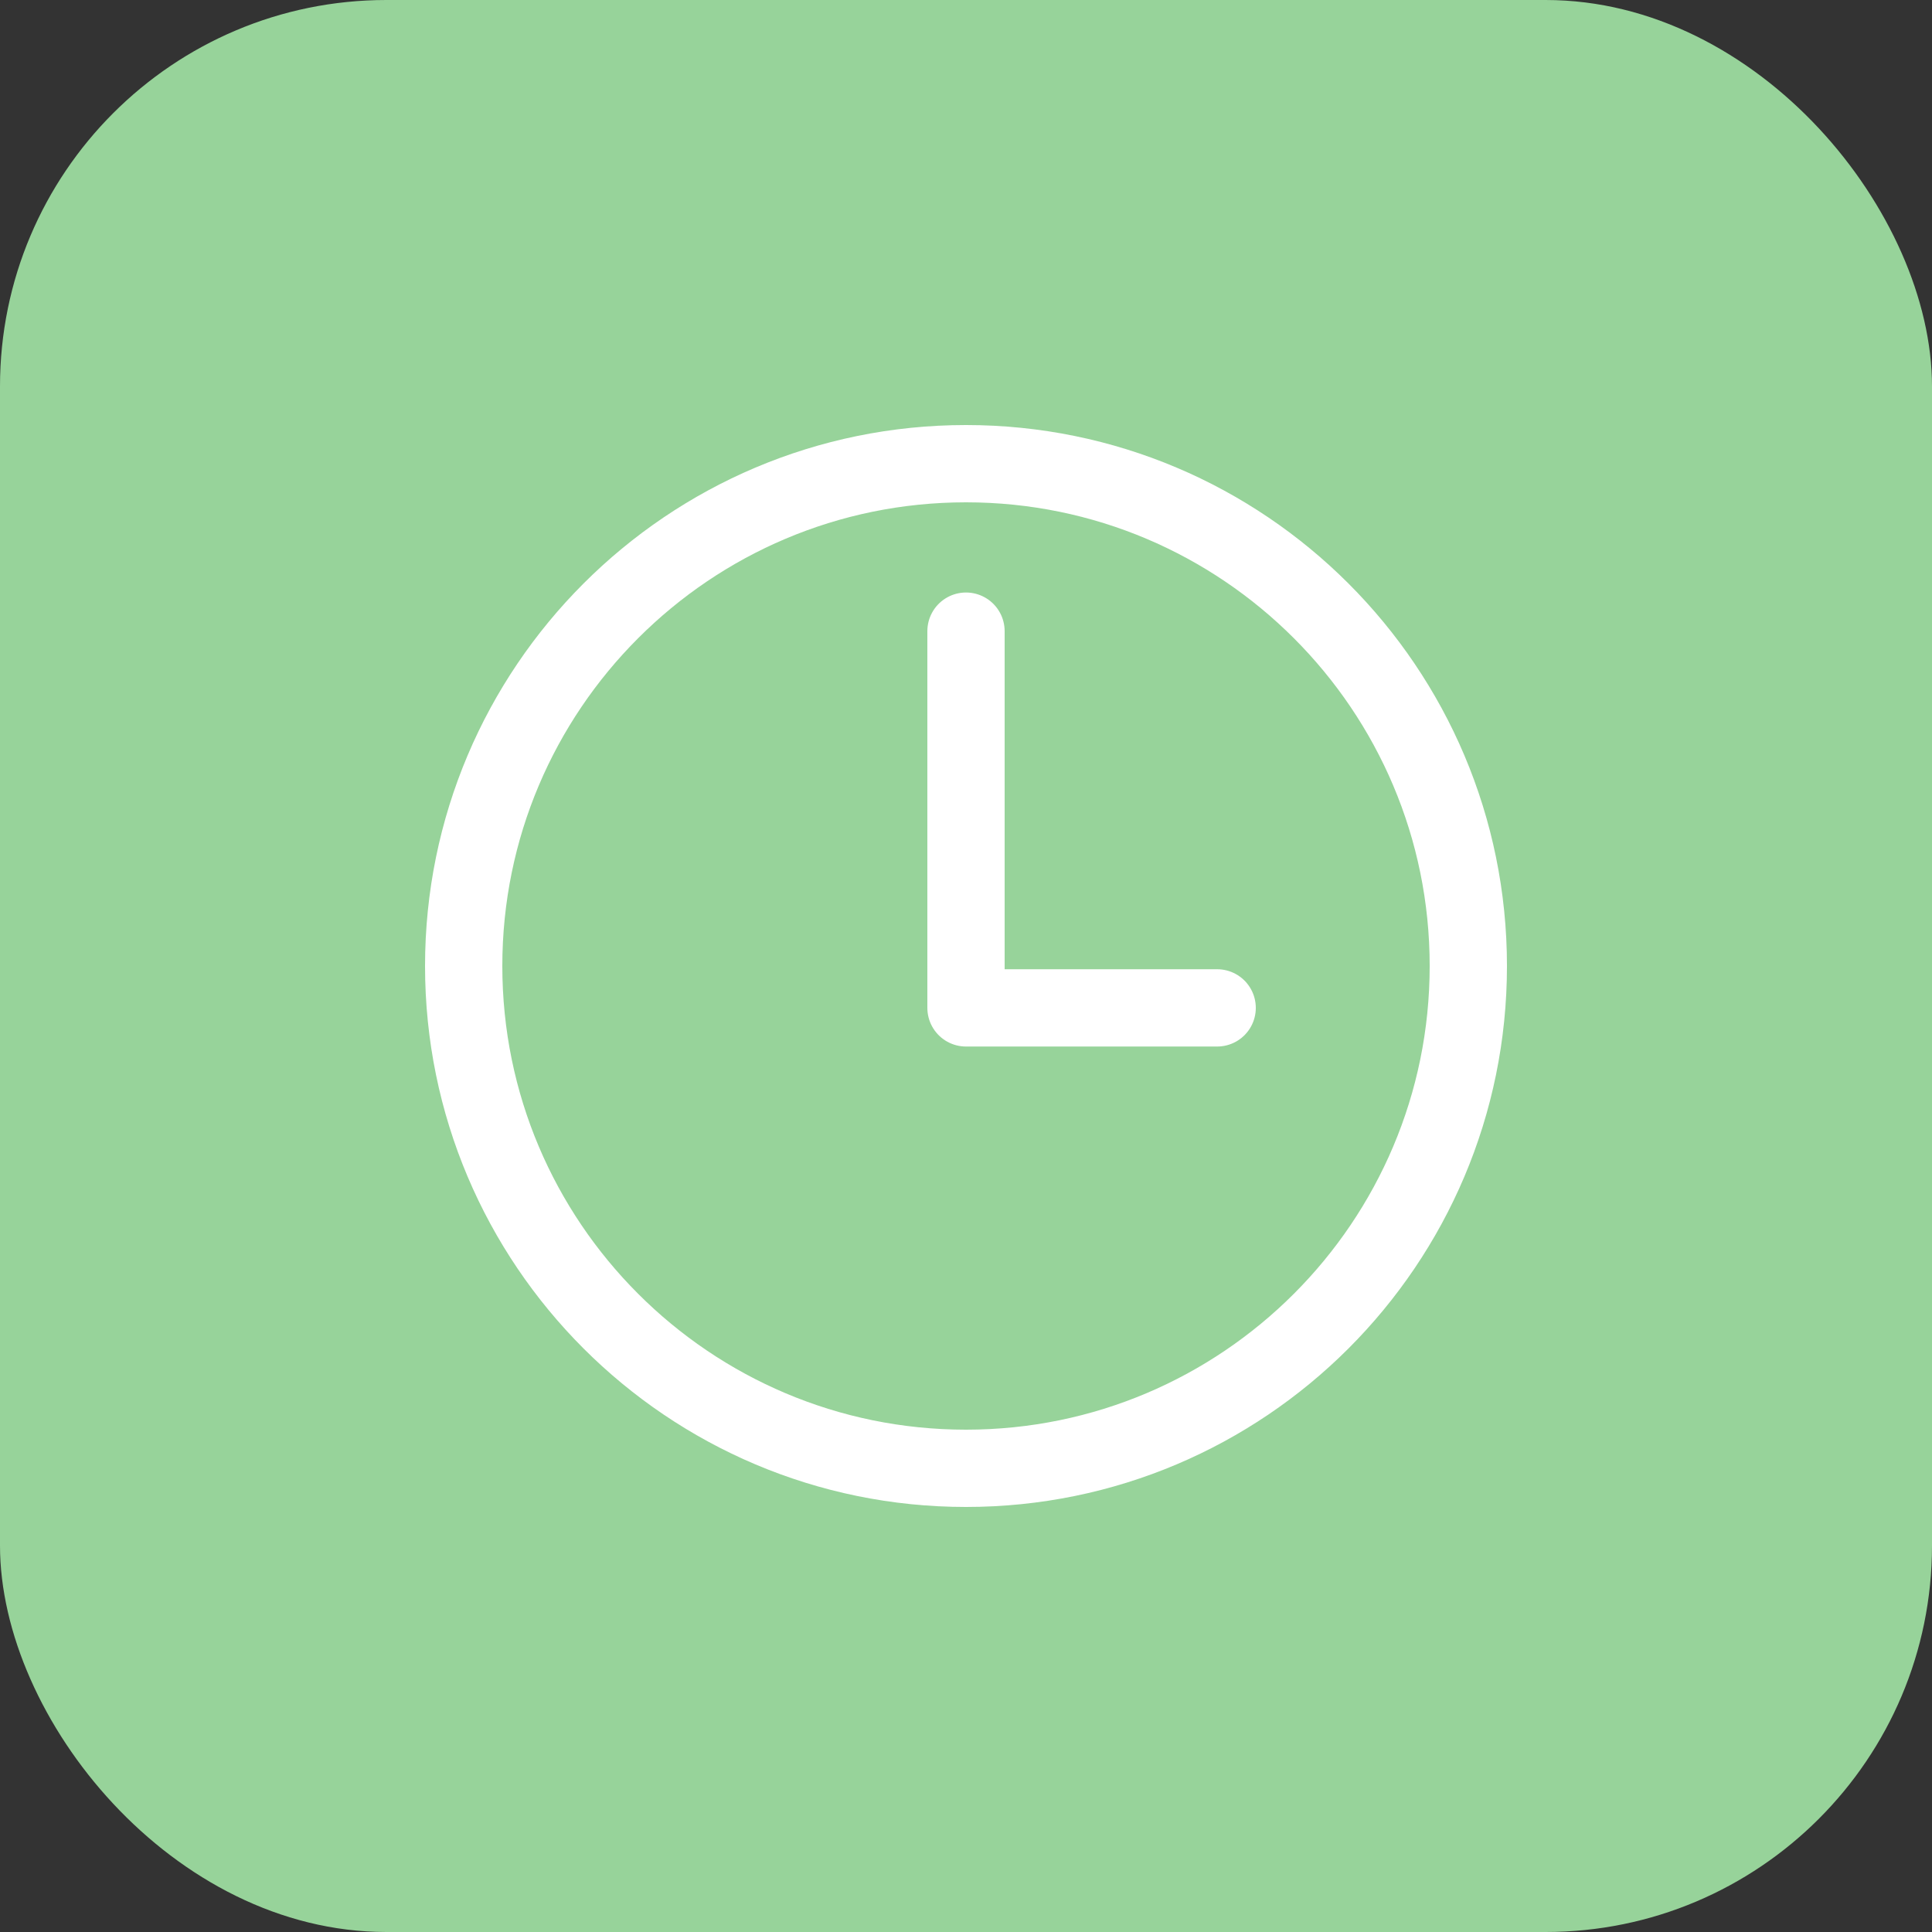
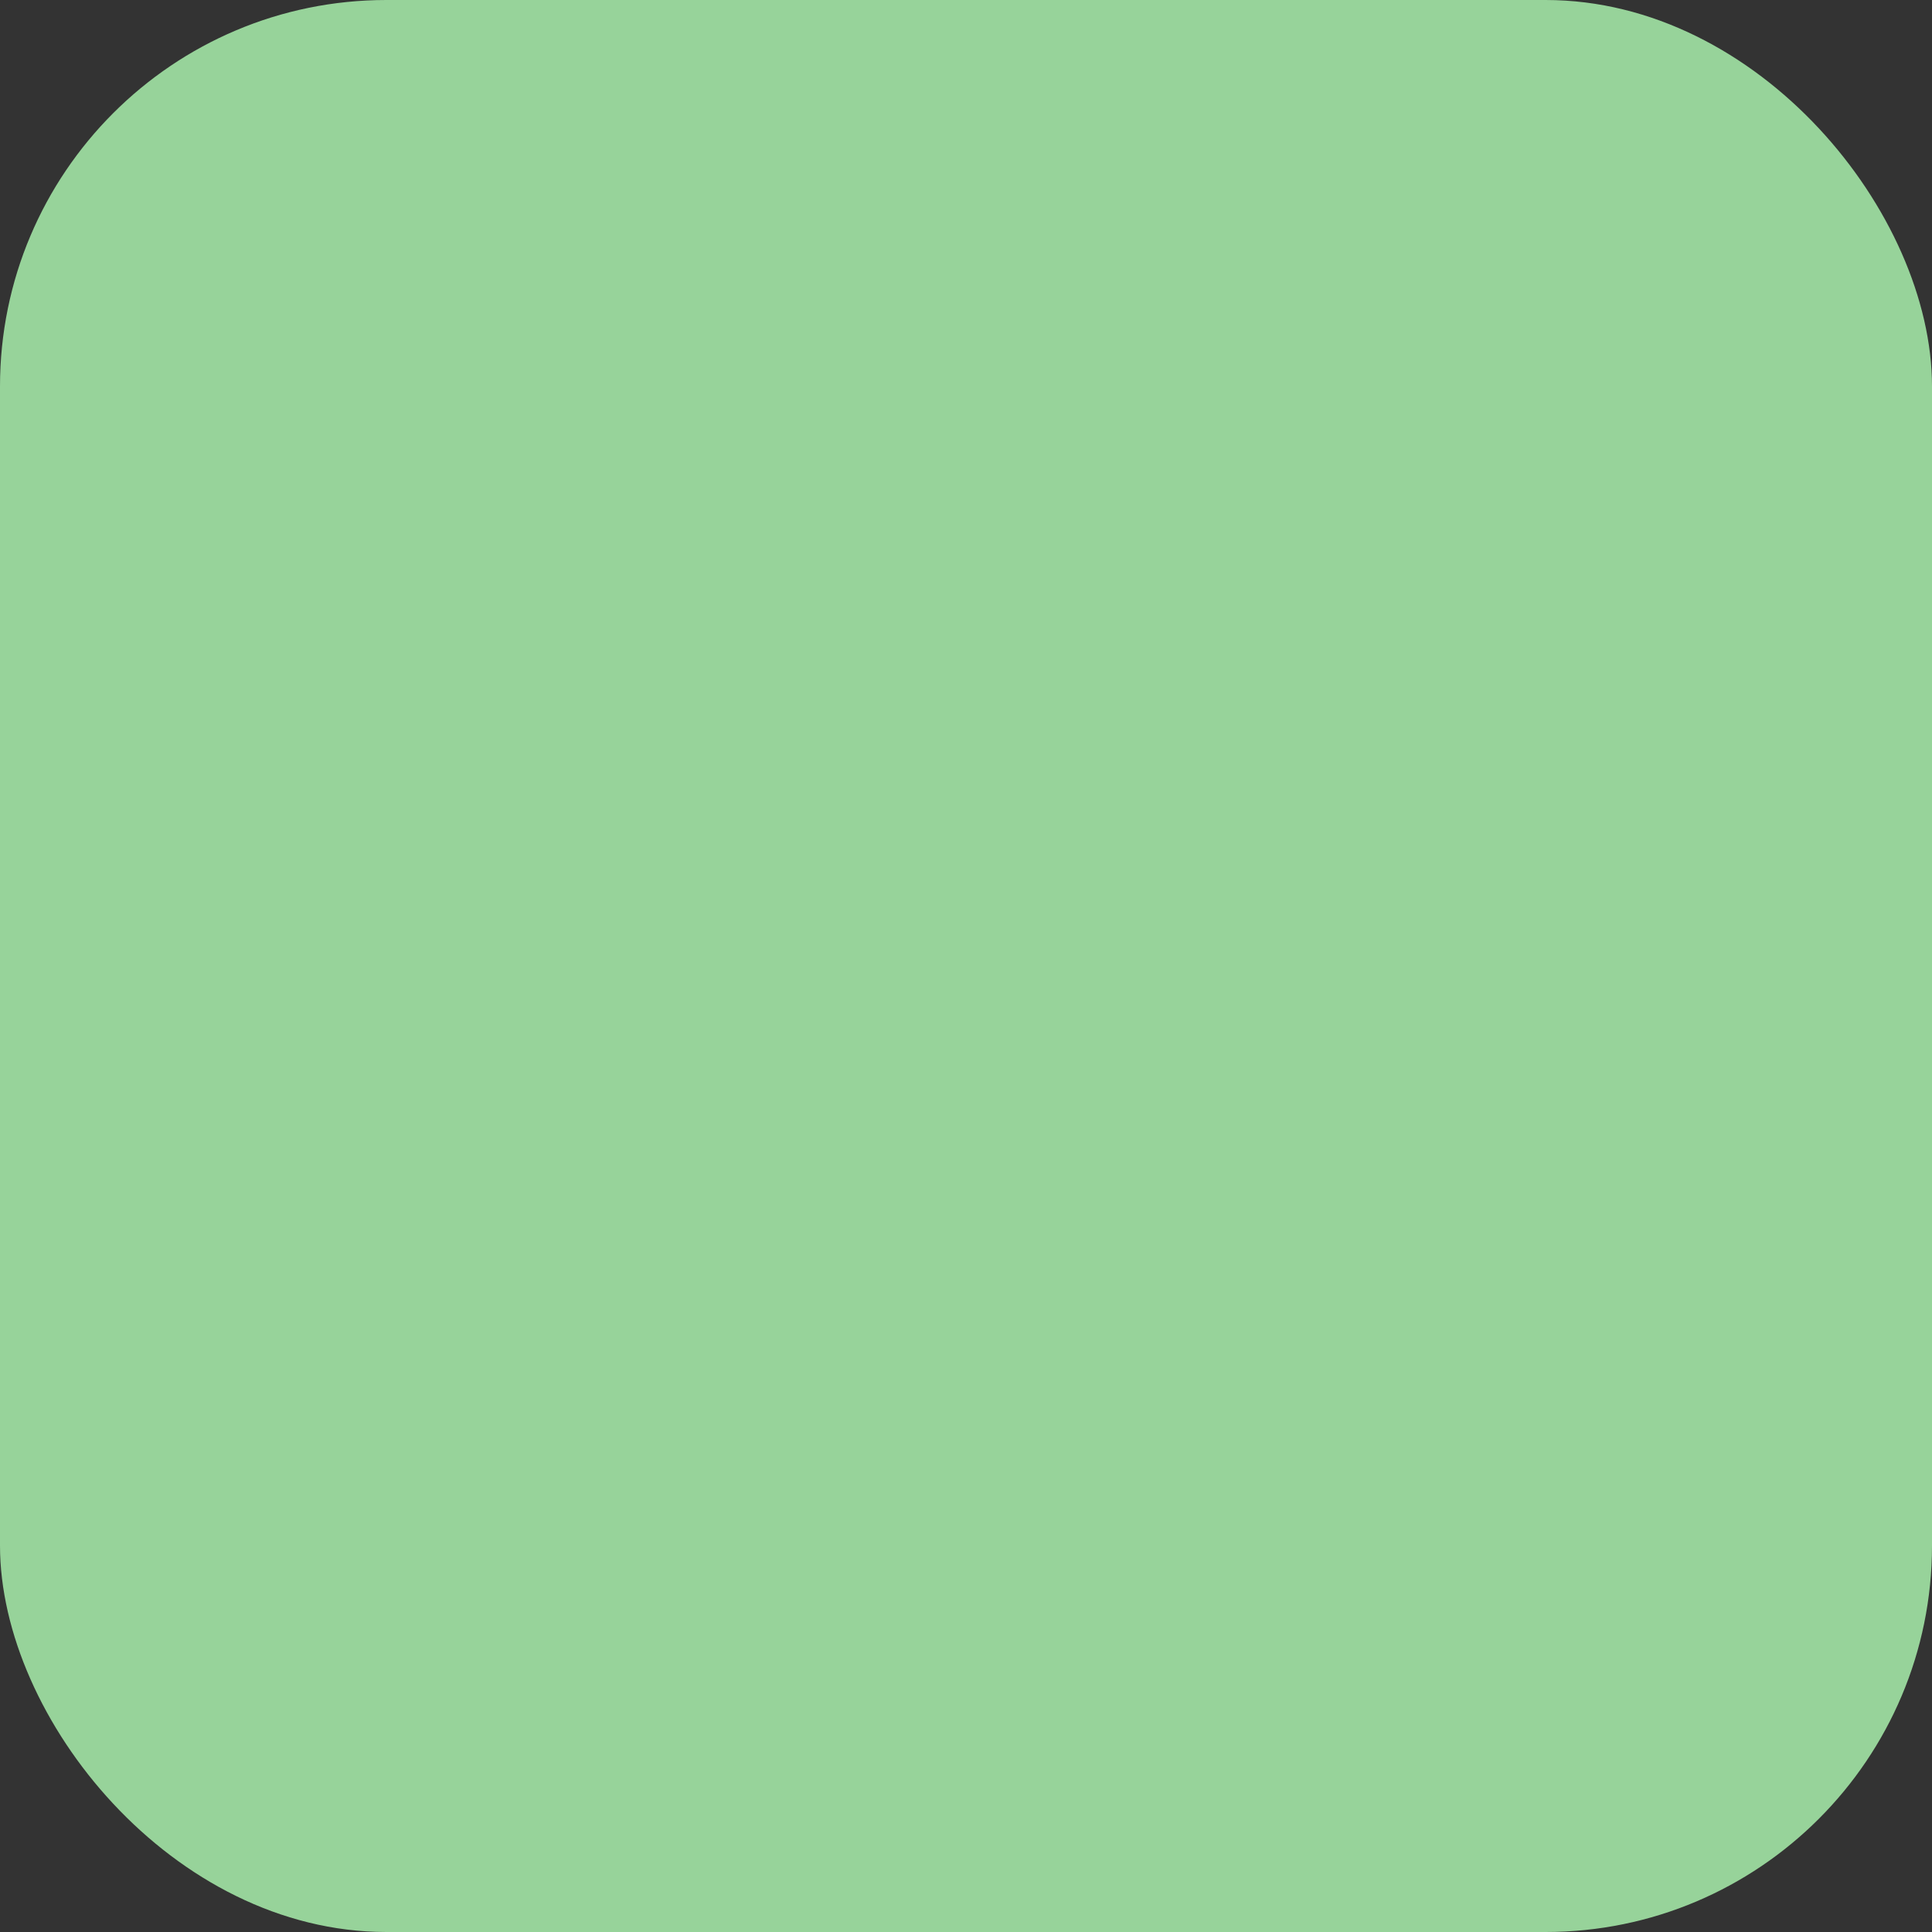
<svg xmlns="http://www.w3.org/2000/svg" width="50" height="50" viewBox="0 0 50 50" fill="none">
  <rect x="0" y="0" width="50" height="50" fill="#333333" stroke="none" />
  <rect width="50" height="50" rx="10" fill="#97D39A" />
-   <path d="M25 12C17.823 12 12 17.823 12 25C12 32.177 17.823 38 25 38C32.177 38 38 32.177 38 25C38 17.823 32.177 12 25 12Z" stroke="white" stroke-width="2" stroke-miterlimit="10" />
-   <path d="M25 16.334V26.084H31.5" stroke="white" stroke-width="2" stroke-linecap="round" stroke-linejoin="round" />
</svg>